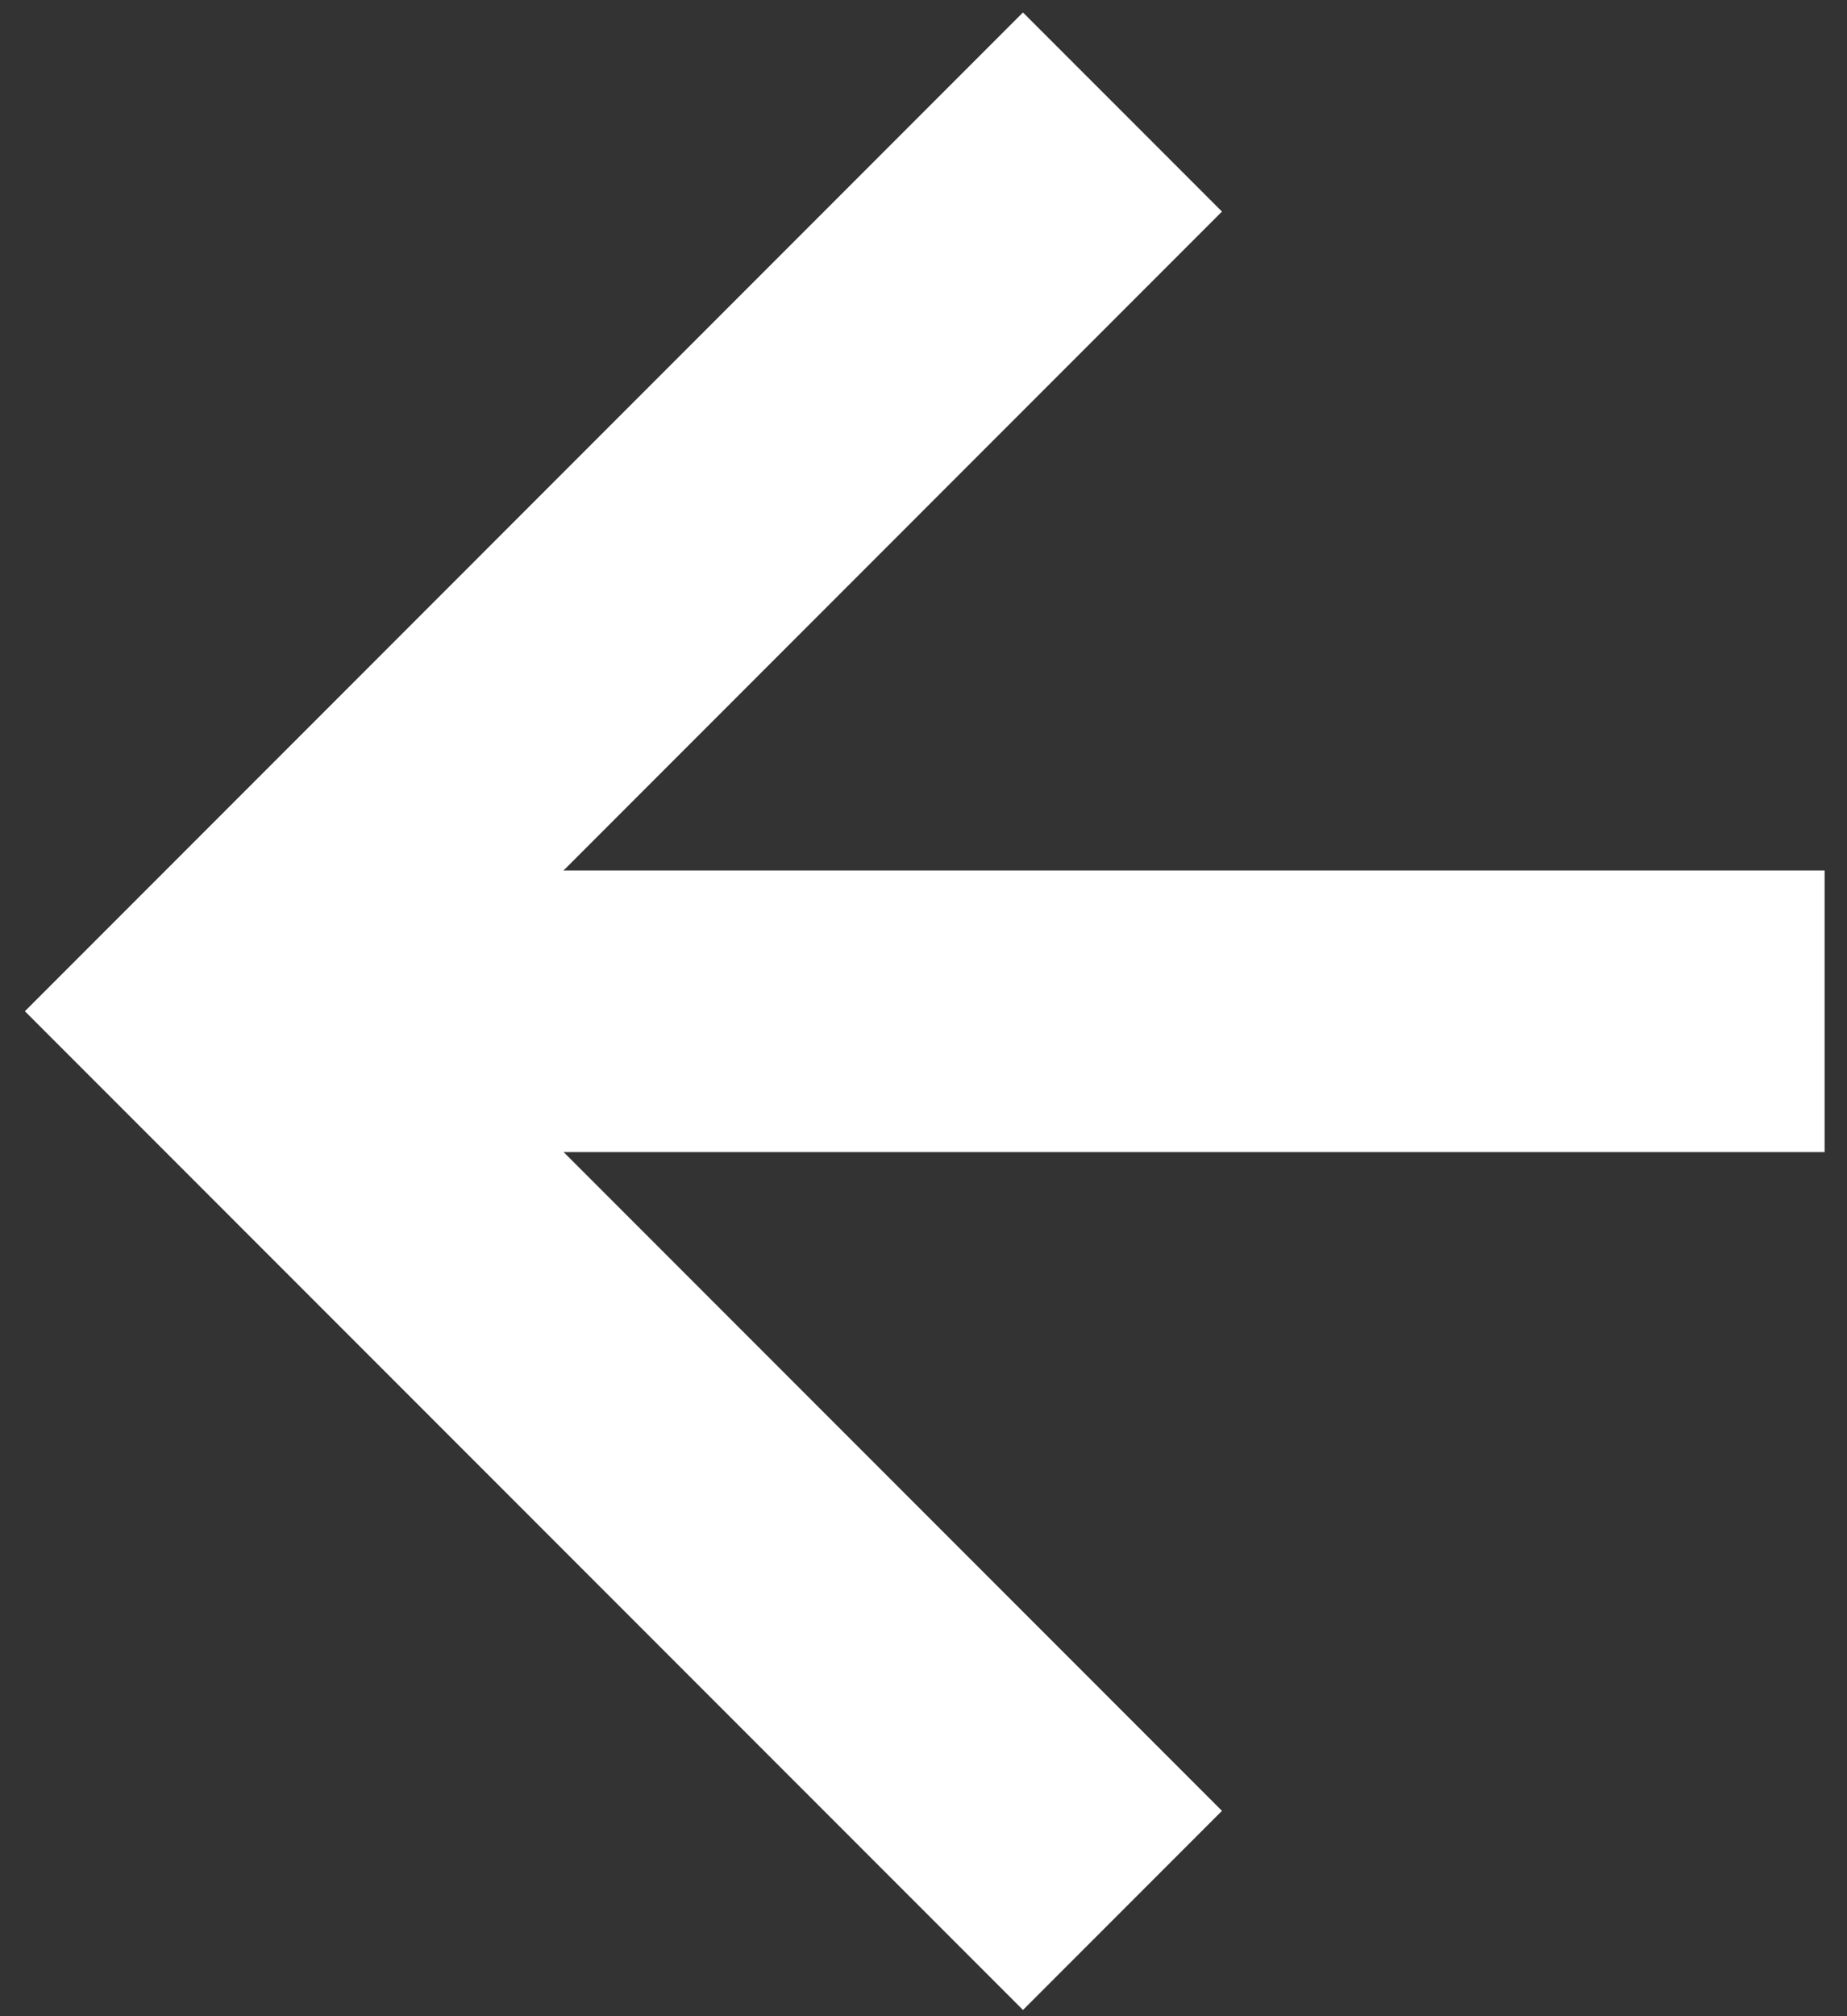
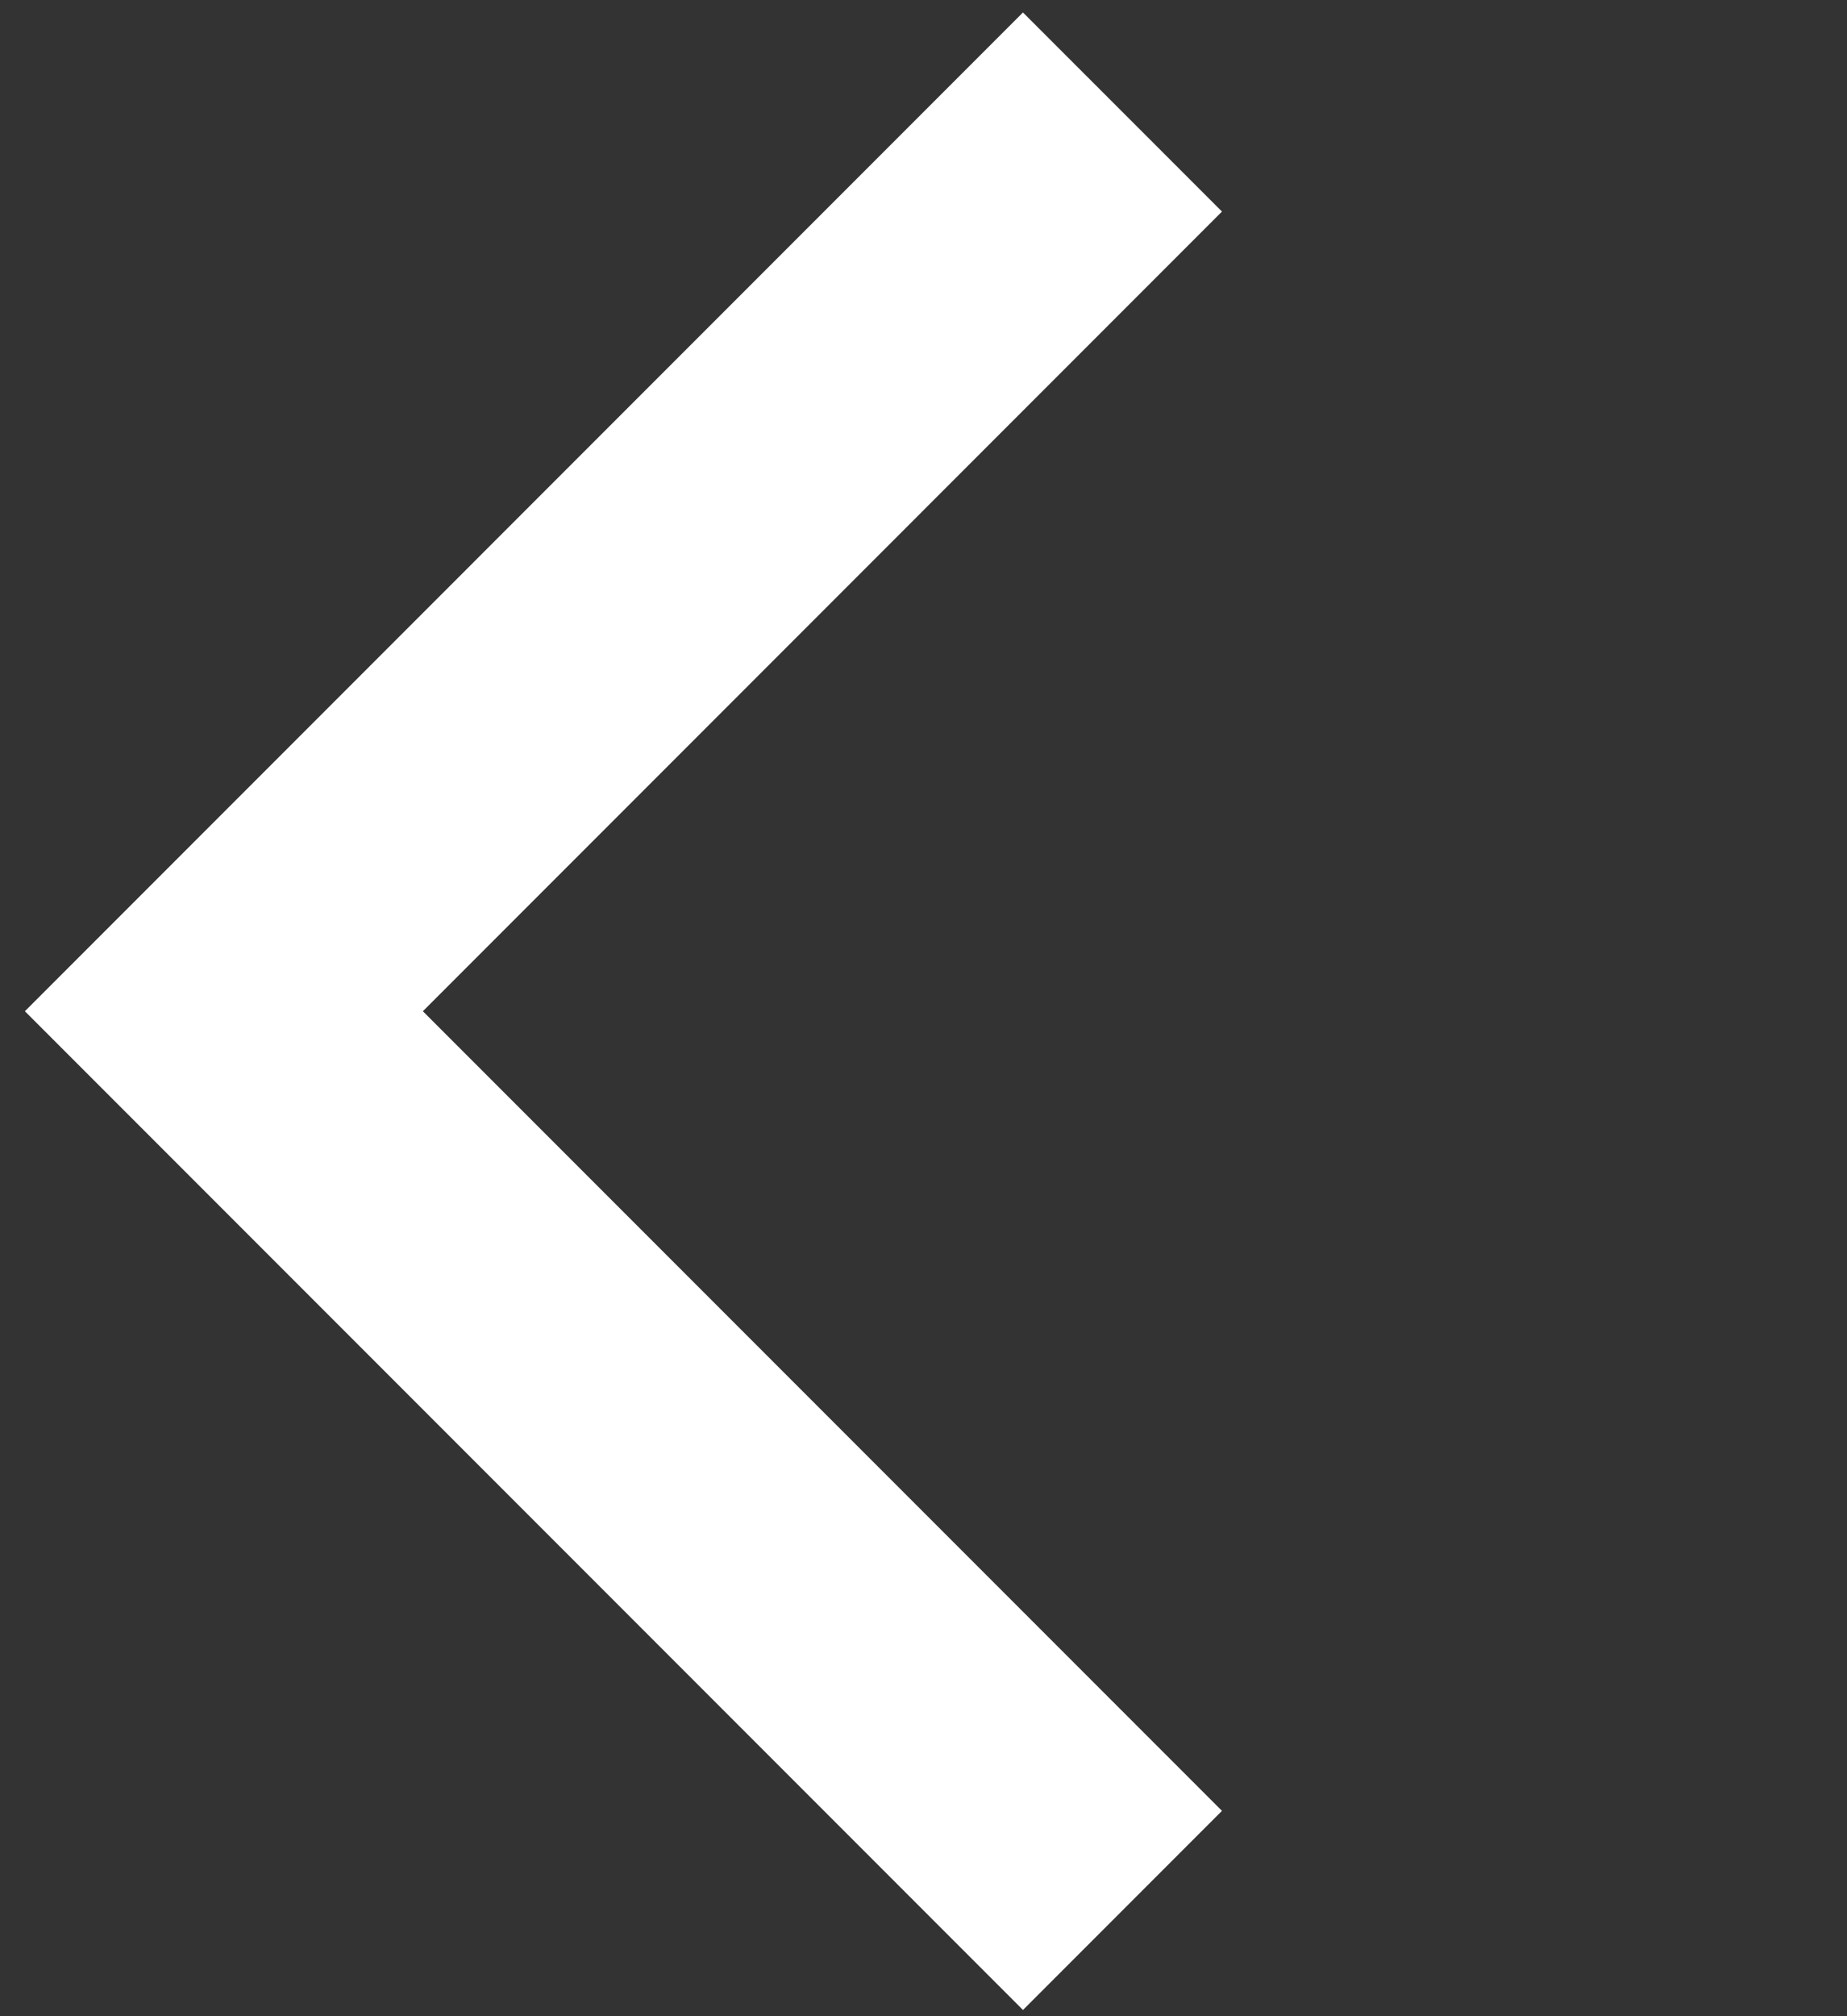
<svg xmlns="http://www.w3.org/2000/svg" width="33" height="36" viewBox="0 0 33 36" fill="none">
  <rect x="0" y="0" width="33" height="36" fill="#333333" stroke="none" />
-   <path d="M32.6 18.057L5.005 18.057" stroke="white" stroke-width="5.028" />
  <path d="M20.055 34.111L4 18.056L20.055 2" stroke="white" stroke-width="5.028" />
</svg>